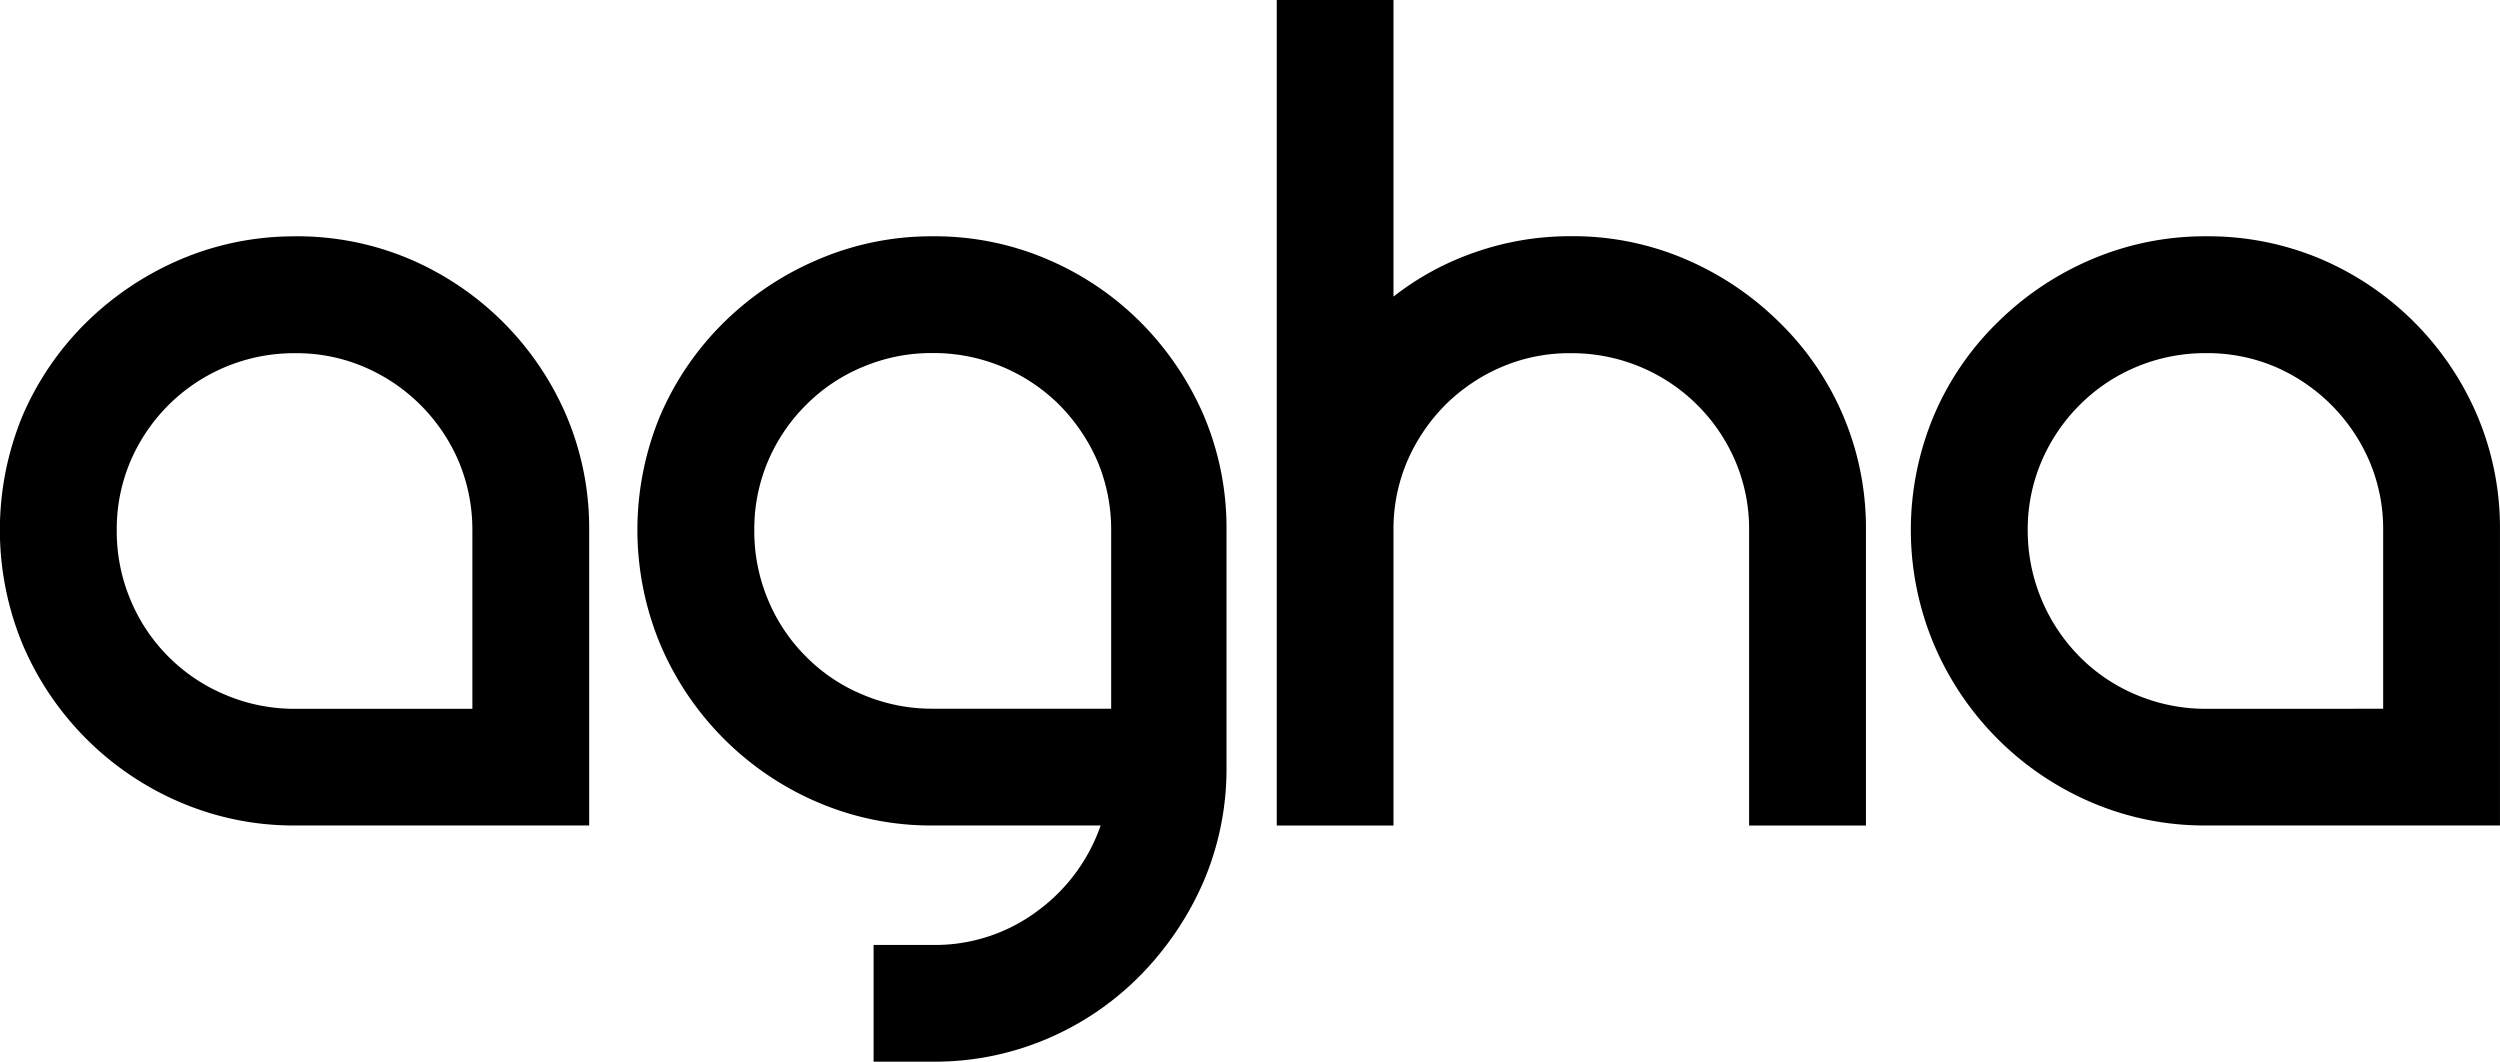
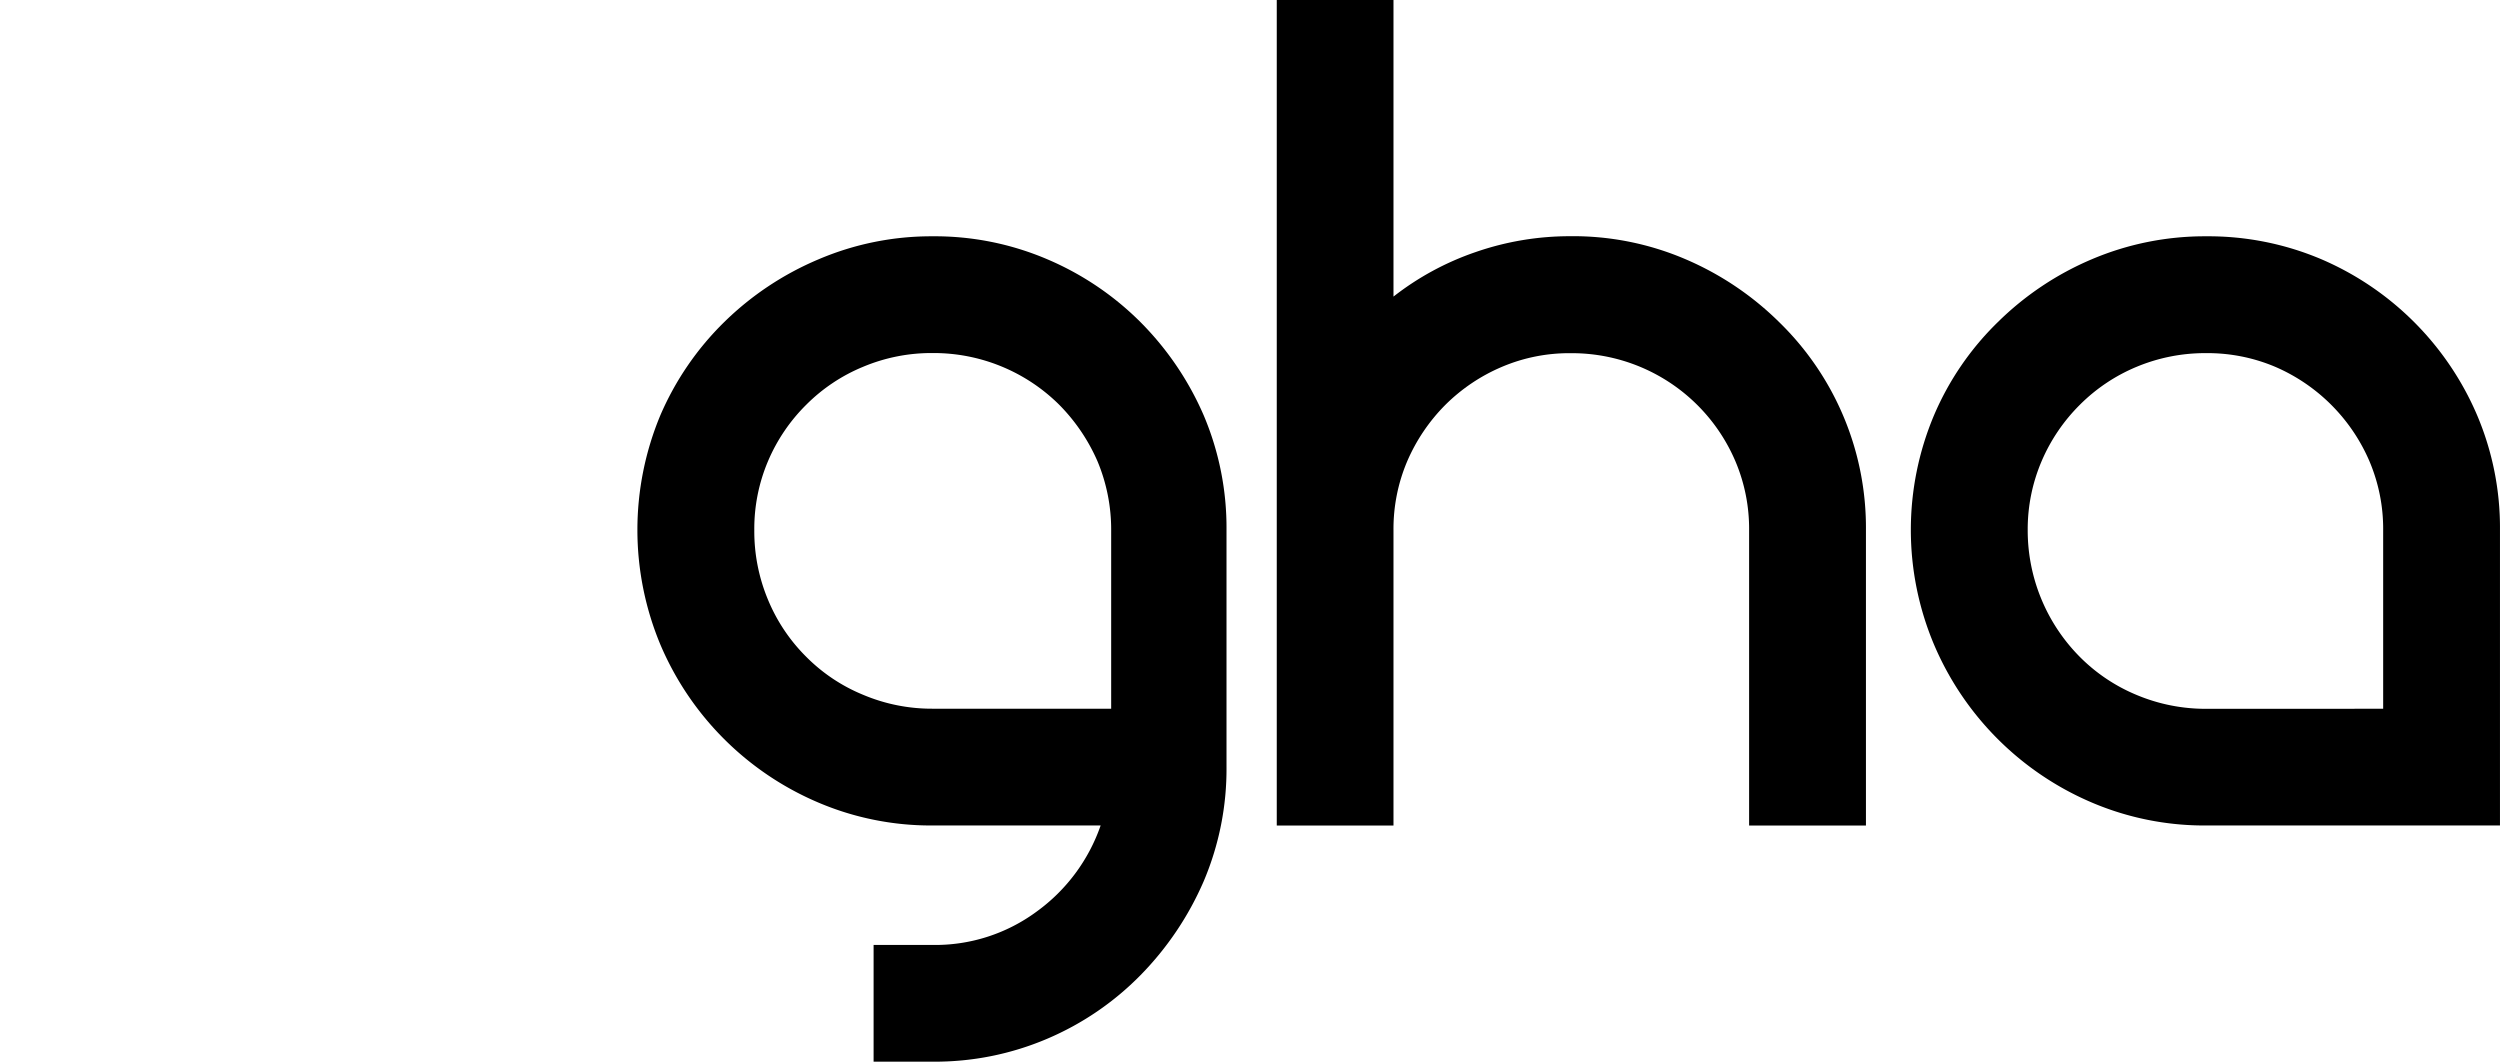
<svg xmlns="http://www.w3.org/2000/svg" viewBox="0 0 90.193 38.305">
  <g id="Group_13" data-name="Group 13" transform="translate(-649.982 -765.618)">
-     <path id="Path_18" data-name="Path 18" d="M660.626,767.774a10.39,10.39,0,0,1,4.148.826,10.732,10.732,0,0,1,5.638,5.635,10.391,10.391,0,0,1,.826,4.143V789.03H660.626a10.376,10.376,0,0,1-4.116-.826A10.753,10.753,0,0,1,650.8,782.5a10.789,10.789,0,0,1,0-8.263,10.607,10.607,0,0,1,2.3-3.361,11.019,11.019,0,0,1,3.408-2.274,10.445,10.445,0,0,1,4.116-.826m6.4,17.045v-6.441a6.387,6.387,0,0,0-.494-2.487,6.464,6.464,0,0,0-3.416-3.408,6.2,6.2,0,0,0-2.487-.494,6.417,6.417,0,0,0-5.939,3.9,6.248,6.248,0,0,0-.494,2.487,6.374,6.374,0,0,0,.494,2.507,6.342,6.342,0,0,0,3.436,3.436,6.364,6.364,0,0,0,2.5.5Z" transform="translate(0 6.369)" fill="currentColor" />
    <path id="Path_19" data-name="Path 19" d="M666.445,767.774a10.321,10.321,0,0,1,4.148.831,10.639,10.639,0,0,1,3.361,2.269,10.887,10.887,0,0,1,2.278,3.361,10.388,10.388,0,0,1,.822,4.143V786.9a10.356,10.356,0,0,1-.822,4.14,11.155,11.155,0,0,1-2.278,3.388,10.453,10.453,0,0,1-3.361,2.293,10.319,10.319,0,0,1-4.148.83h-2.123v-4.211h2.123a6.166,6.166,0,0,0,3.768-1.21,6.431,6.431,0,0,0,2.3-3.1h-6.065a10.362,10.362,0,0,1-4.116-.826,10.752,10.752,0,0,1-5.705-5.706,10.742,10.742,0,0,1,0-8.263,10.548,10.548,0,0,1,2.3-3.361,10.894,10.894,0,0,1,3.408-2.269,10.361,10.361,0,0,1,4.116-.831m-6.433,10.6a6.409,6.409,0,0,0,.494,2.511,6.292,6.292,0,0,0,1.376,2.056,6.214,6.214,0,0,0,2.06,1.376,6.366,6.366,0,0,0,2.5.5h6.445v-6.441a6.388,6.388,0,0,0-.494-2.487,6.686,6.686,0,0,0-1.376-2.033,6.427,6.427,0,0,0-4.575-1.87,6.363,6.363,0,0,0-2.5.494,6.275,6.275,0,0,0-2.06,1.375,6.36,6.36,0,0,0-1.376,2.033,6.249,6.249,0,0,0-.494,2.487" transform="translate(17.177 6.369)" fill="currentColor" />
    <path id="Path_20" data-name="Path 20" d="M672.24,774.139a10.3,10.3,0,0,1,4.136.83,10.9,10.9,0,0,1,3.388,2.278,10.35,10.35,0,0,1,3.123,7.5V795.4h-4.215V784.743a6.242,6.242,0,0,0-.494-2.483,6.413,6.413,0,0,0-5.939-3.9,6.2,6.2,0,0,0-2.487.494,6.472,6.472,0,0,0-2.04,1.372,6.559,6.559,0,0,0-1.376,2.036,6.238,6.238,0,0,0-.494,2.483V795.4h-4.211V765.618h4.211v10.7a10.13,10.13,0,0,1,2.961-1.605,10.358,10.358,0,0,1,3.436-.573" transform="translate(34.413 0)" fill="currentColor" />
    <path id="Path_21" data-name="Path 21" d="M678.074,767.774a10.431,10.431,0,0,1,4.148.826,10.694,10.694,0,0,1,5.626,5.635,10.389,10.389,0,0,1,.822,4.143V789.03h-10.6a10.352,10.352,0,0,1-4.12-.826,10.764,10.764,0,0,1-5.7-5.706,10.648,10.648,0,0,1,0-8.263,10.352,10.352,0,0,1,2.3-3.361,10.863,10.863,0,0,1,3.4-2.274,10.421,10.421,0,0,1,4.12-.826m6.386,17.045v-6.441a6.247,6.247,0,0,0-.494-2.487,6.5,6.5,0,0,0-3.4-3.408,6.257,6.257,0,0,0-2.487-.494,6.421,6.421,0,0,0-2.515.494,6.327,6.327,0,0,0-2.052,1.375,6.42,6.42,0,0,0-1.376,2.033,6.254,6.254,0,0,0-.5,2.487,6.475,6.475,0,0,0,1.878,4.567,6.264,6.264,0,0,0,2.052,1.376,6.424,6.424,0,0,0,2.515.5Z" transform="translate(51.504 6.369)" fill="currentColor" />
  </g>
</svg>